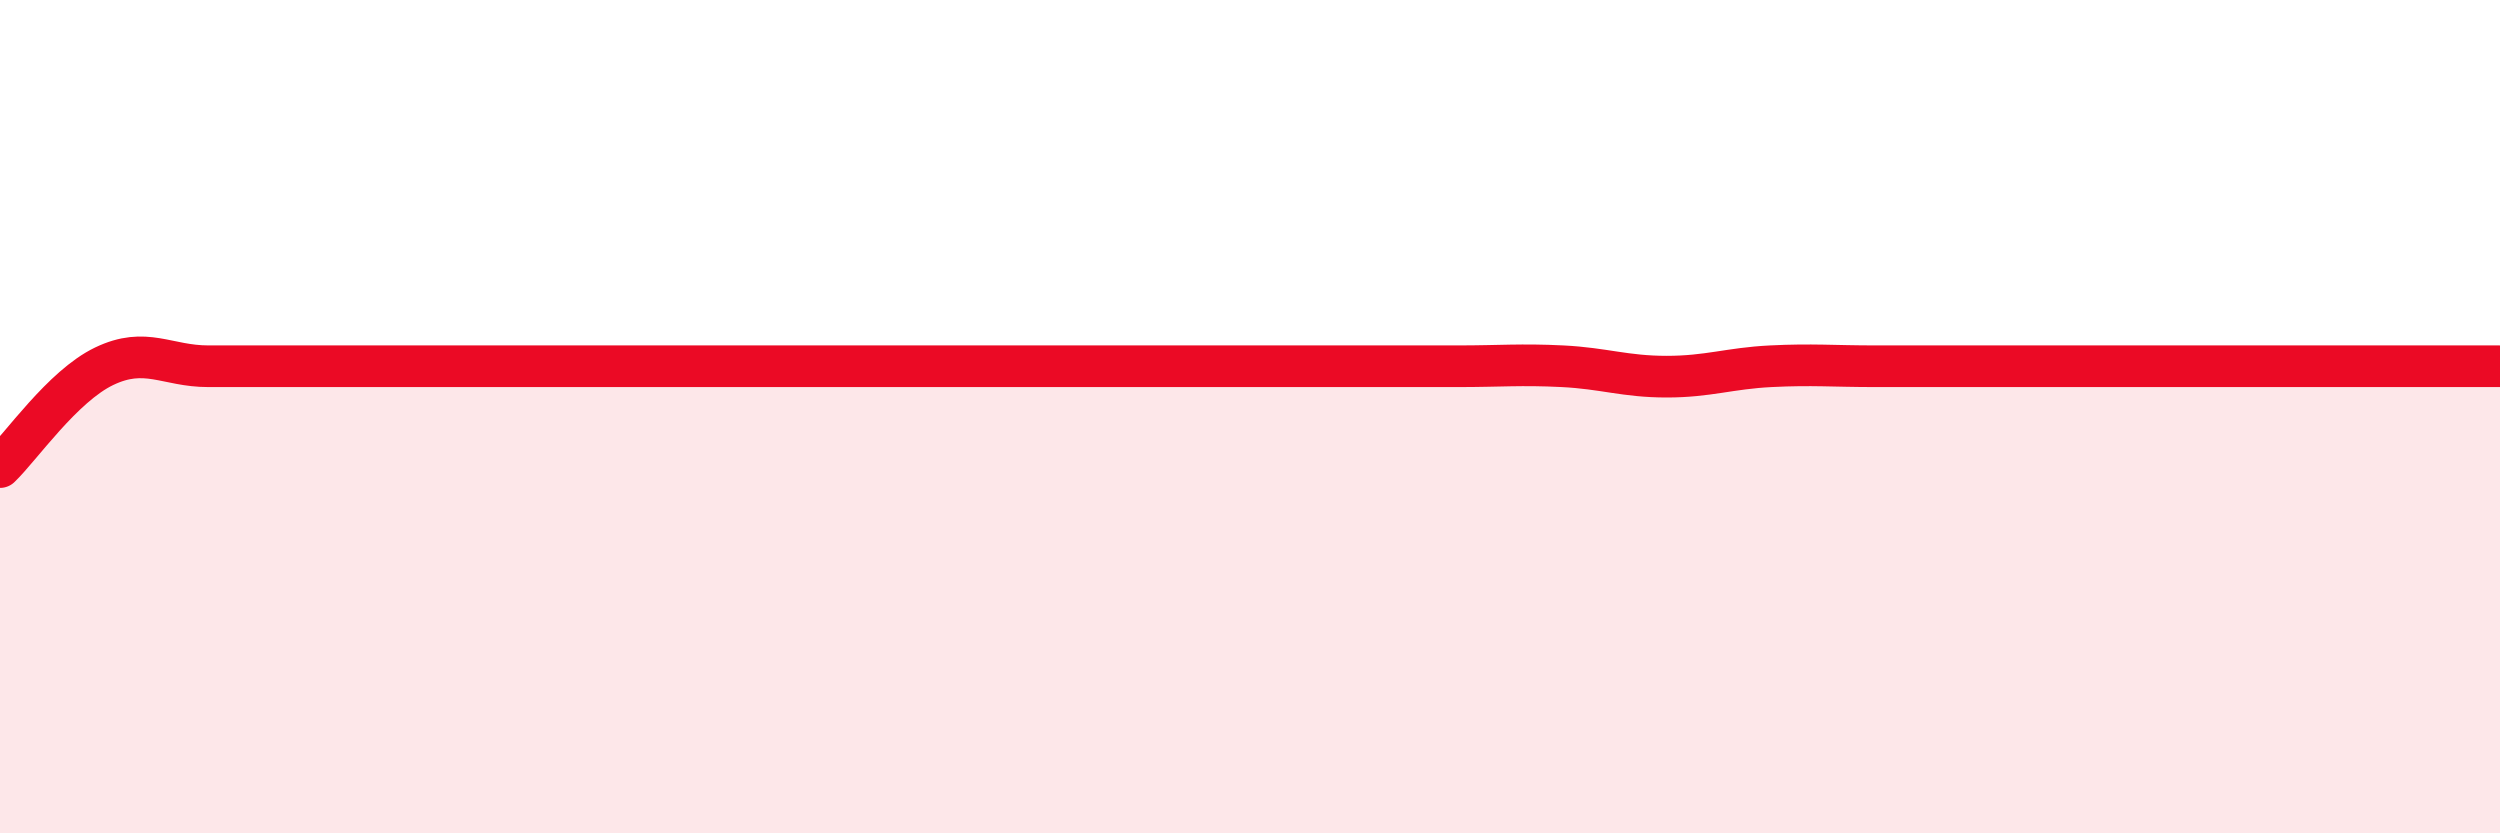
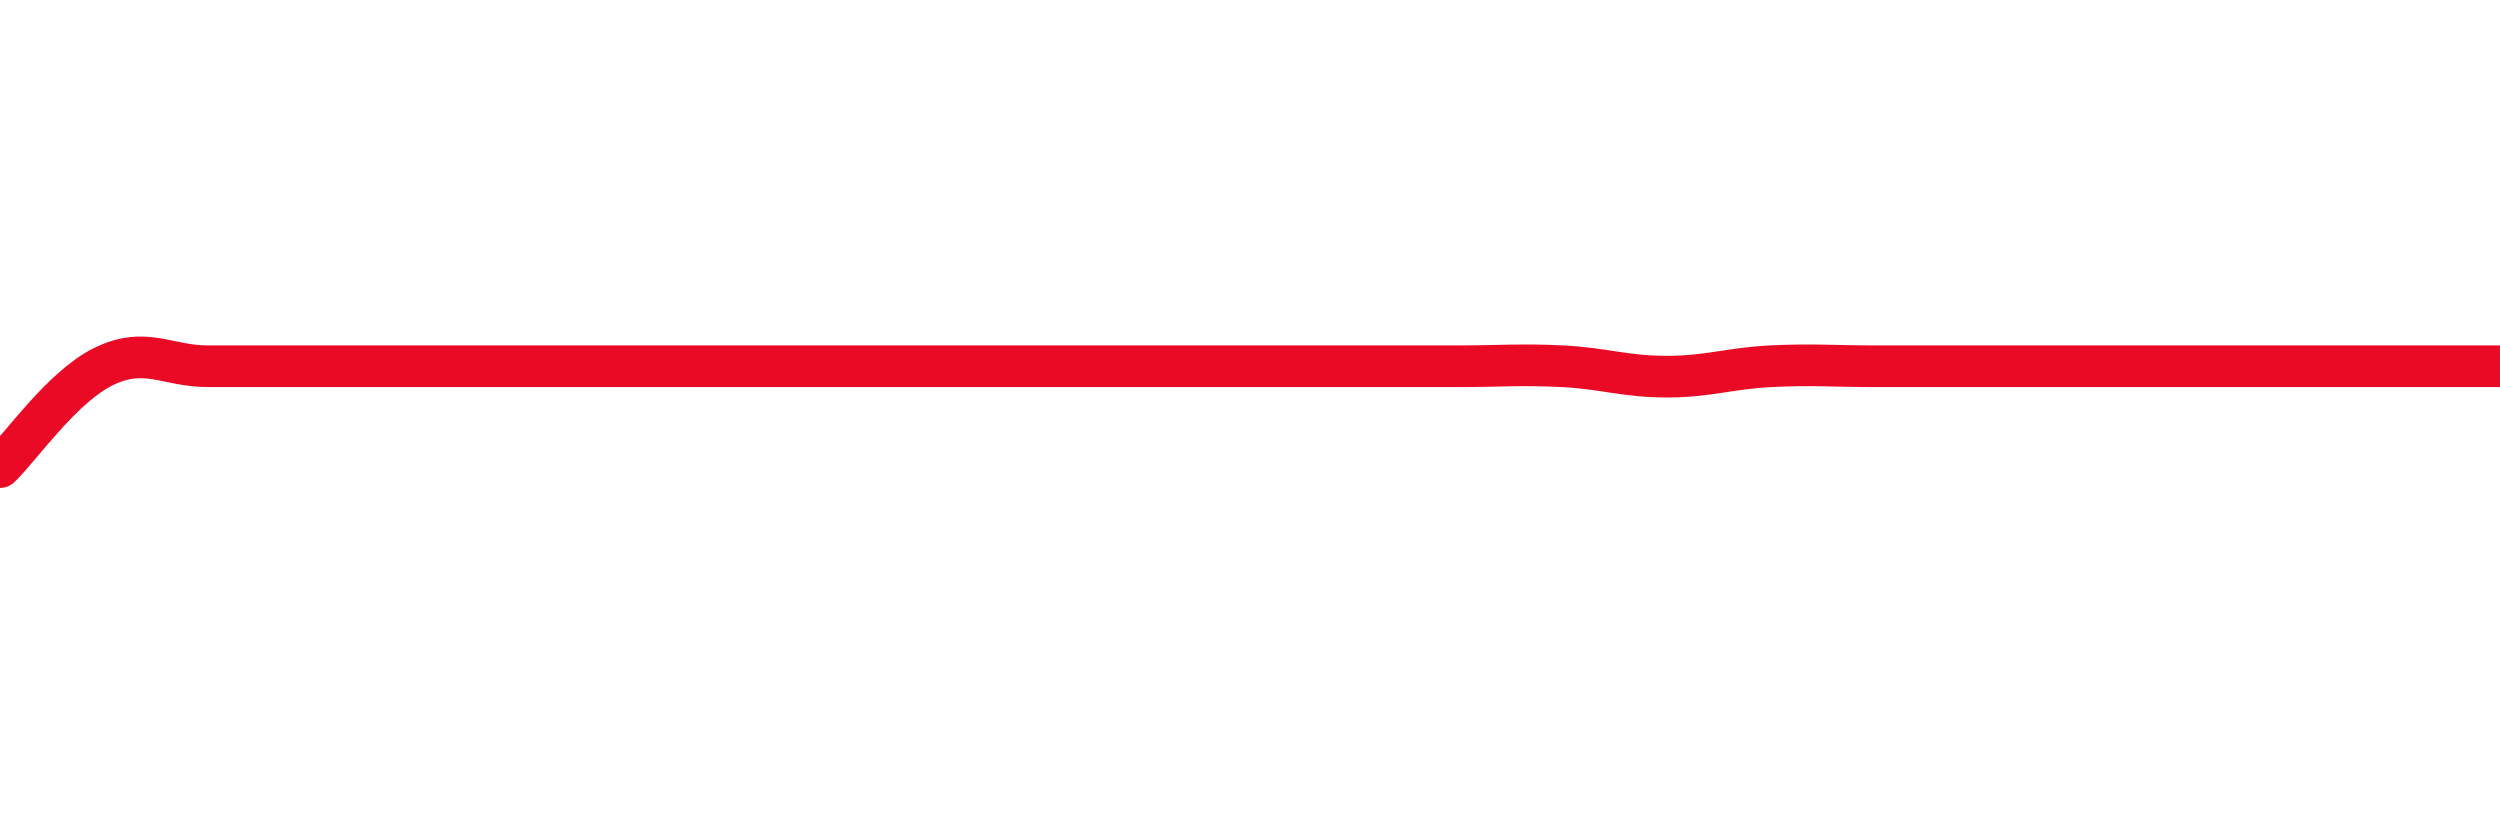
<svg xmlns="http://www.w3.org/2000/svg" width="60" height="20" viewBox="0 0 60 20">
-   <path d="M 0,11.21 C 0.5,10.73 1.5,9.27 2.5,8.79 C 3.5,8.31 4,8.79 5,8.79 C 6,8.79 6.5,8.79 7.5,8.79 C 8.5,8.79 9,8.79 10,8.79 C 11,8.79 11.5,8.79 12.5,8.79 C 13.5,8.79 14,8.79 15,8.79 C 16,8.79 16.5,8.79 17.5,8.79 C 18.5,8.79 19,8.79 20,8.79 C 21,8.79 21.5,8.79 22.5,8.79 C 23.5,8.79 24,8.79 25,8.79 C 26,8.79 26.5,8.79 27.5,8.79 C 28.5,8.79 29,8.79 30,8.79 C 31,8.79 31.5,8.79 32.5,8.79 C 33.5,8.79 34,8.79 35,8.79 C 36,8.79 36.5,8.74 37.5,8.79 C 38.5,8.84 39,9.04 40,9.04 C 41,9.04 41.5,8.84 42.5,8.79 C 43.5,8.74 44,8.79 45,8.79 C 46,8.79 46.5,8.79 47.5,8.79 C 48.5,8.79 49,8.79 50,8.79 C 51,8.79 51.5,8.79 52.5,8.79 C 53.5,8.79 53.5,8.79 55,8.79 C 56.5,8.79 59,8.79 60,8.79L60 20L0 20Z" fill="#EB0A25" opacity="0.1" stroke-linecap="round" stroke-linejoin="round" />
-   <path d="M 0,11.21 C 0.5,10.73 1.5,9.27 2.5,8.79 C 3.5,8.31 4,8.79 5,8.79 C 6,8.79 6.5,8.79 7.5,8.79 C 8.5,8.79 9,8.79 10,8.79 C 11,8.79 11.5,8.79 12.5,8.79 C 13.5,8.79 14,8.79 15,8.79 C 16,8.79 16.5,8.79 17.5,8.79 C 18.5,8.79 19,8.79 20,8.79 C 21,8.79 21.5,8.79 22.5,8.79 C 23.5,8.79 24,8.79 25,8.79 C 26,8.79 26.5,8.79 27.5,8.79 C 28.5,8.79 29,8.79 30,8.79 C 31,8.79 31.5,8.79 32.5,8.79 C 33.5,8.79 34,8.79 35,8.79 C 36,8.79 36.5,8.74 37.5,8.79 C 38.5,8.84 39,9.04 40,9.04 C 41,9.04 41.5,8.84 42.5,8.79 C 43.5,8.74 44,8.79 45,8.79 C 46,8.79 46.5,8.79 47.5,8.79 C 48.5,8.79 49,8.79 50,8.79 C 51,8.79 51.5,8.79 52.5,8.79 C 53.5,8.79 53.5,8.79 55,8.79 C 56.5,8.79 59,8.79 60,8.79" stroke="#EB0A25" stroke-width="1" fill="none" stroke-linecap="round" stroke-linejoin="round" />
+   <path d="M 0,11.21 C 0.5,10.73 1.5,9.27 2.5,8.79 C 3.5,8.31 4,8.79 5,8.79 C 8.5,8.79 9,8.79 10,8.79 C 11,8.79 11.5,8.79 12.5,8.79 C 13.5,8.79 14,8.79 15,8.79 C 16,8.79 16.5,8.79 17.5,8.79 C 18.5,8.79 19,8.79 20,8.79 C 21,8.79 21.5,8.79 22.5,8.79 C 23.5,8.79 24,8.79 25,8.79 C 26,8.79 26.5,8.79 27.5,8.79 C 28.5,8.79 29,8.79 30,8.79 C 31,8.79 31.5,8.79 32.5,8.79 C 33.5,8.79 34,8.79 35,8.79 C 36,8.79 36.5,8.74 37.5,8.79 C 38.5,8.84 39,9.04 40,9.04 C 41,9.04 41.5,8.84 42.5,8.79 C 43.5,8.74 44,8.79 45,8.79 C 46,8.79 46.5,8.79 47.5,8.79 C 48.5,8.79 49,8.79 50,8.79 C 51,8.79 51.5,8.79 52.5,8.79 C 53.5,8.79 53.5,8.79 55,8.79 C 56.5,8.79 59,8.79 60,8.79" stroke="#EB0A25" stroke-width="1" fill="none" stroke-linecap="round" stroke-linejoin="round" />
</svg>